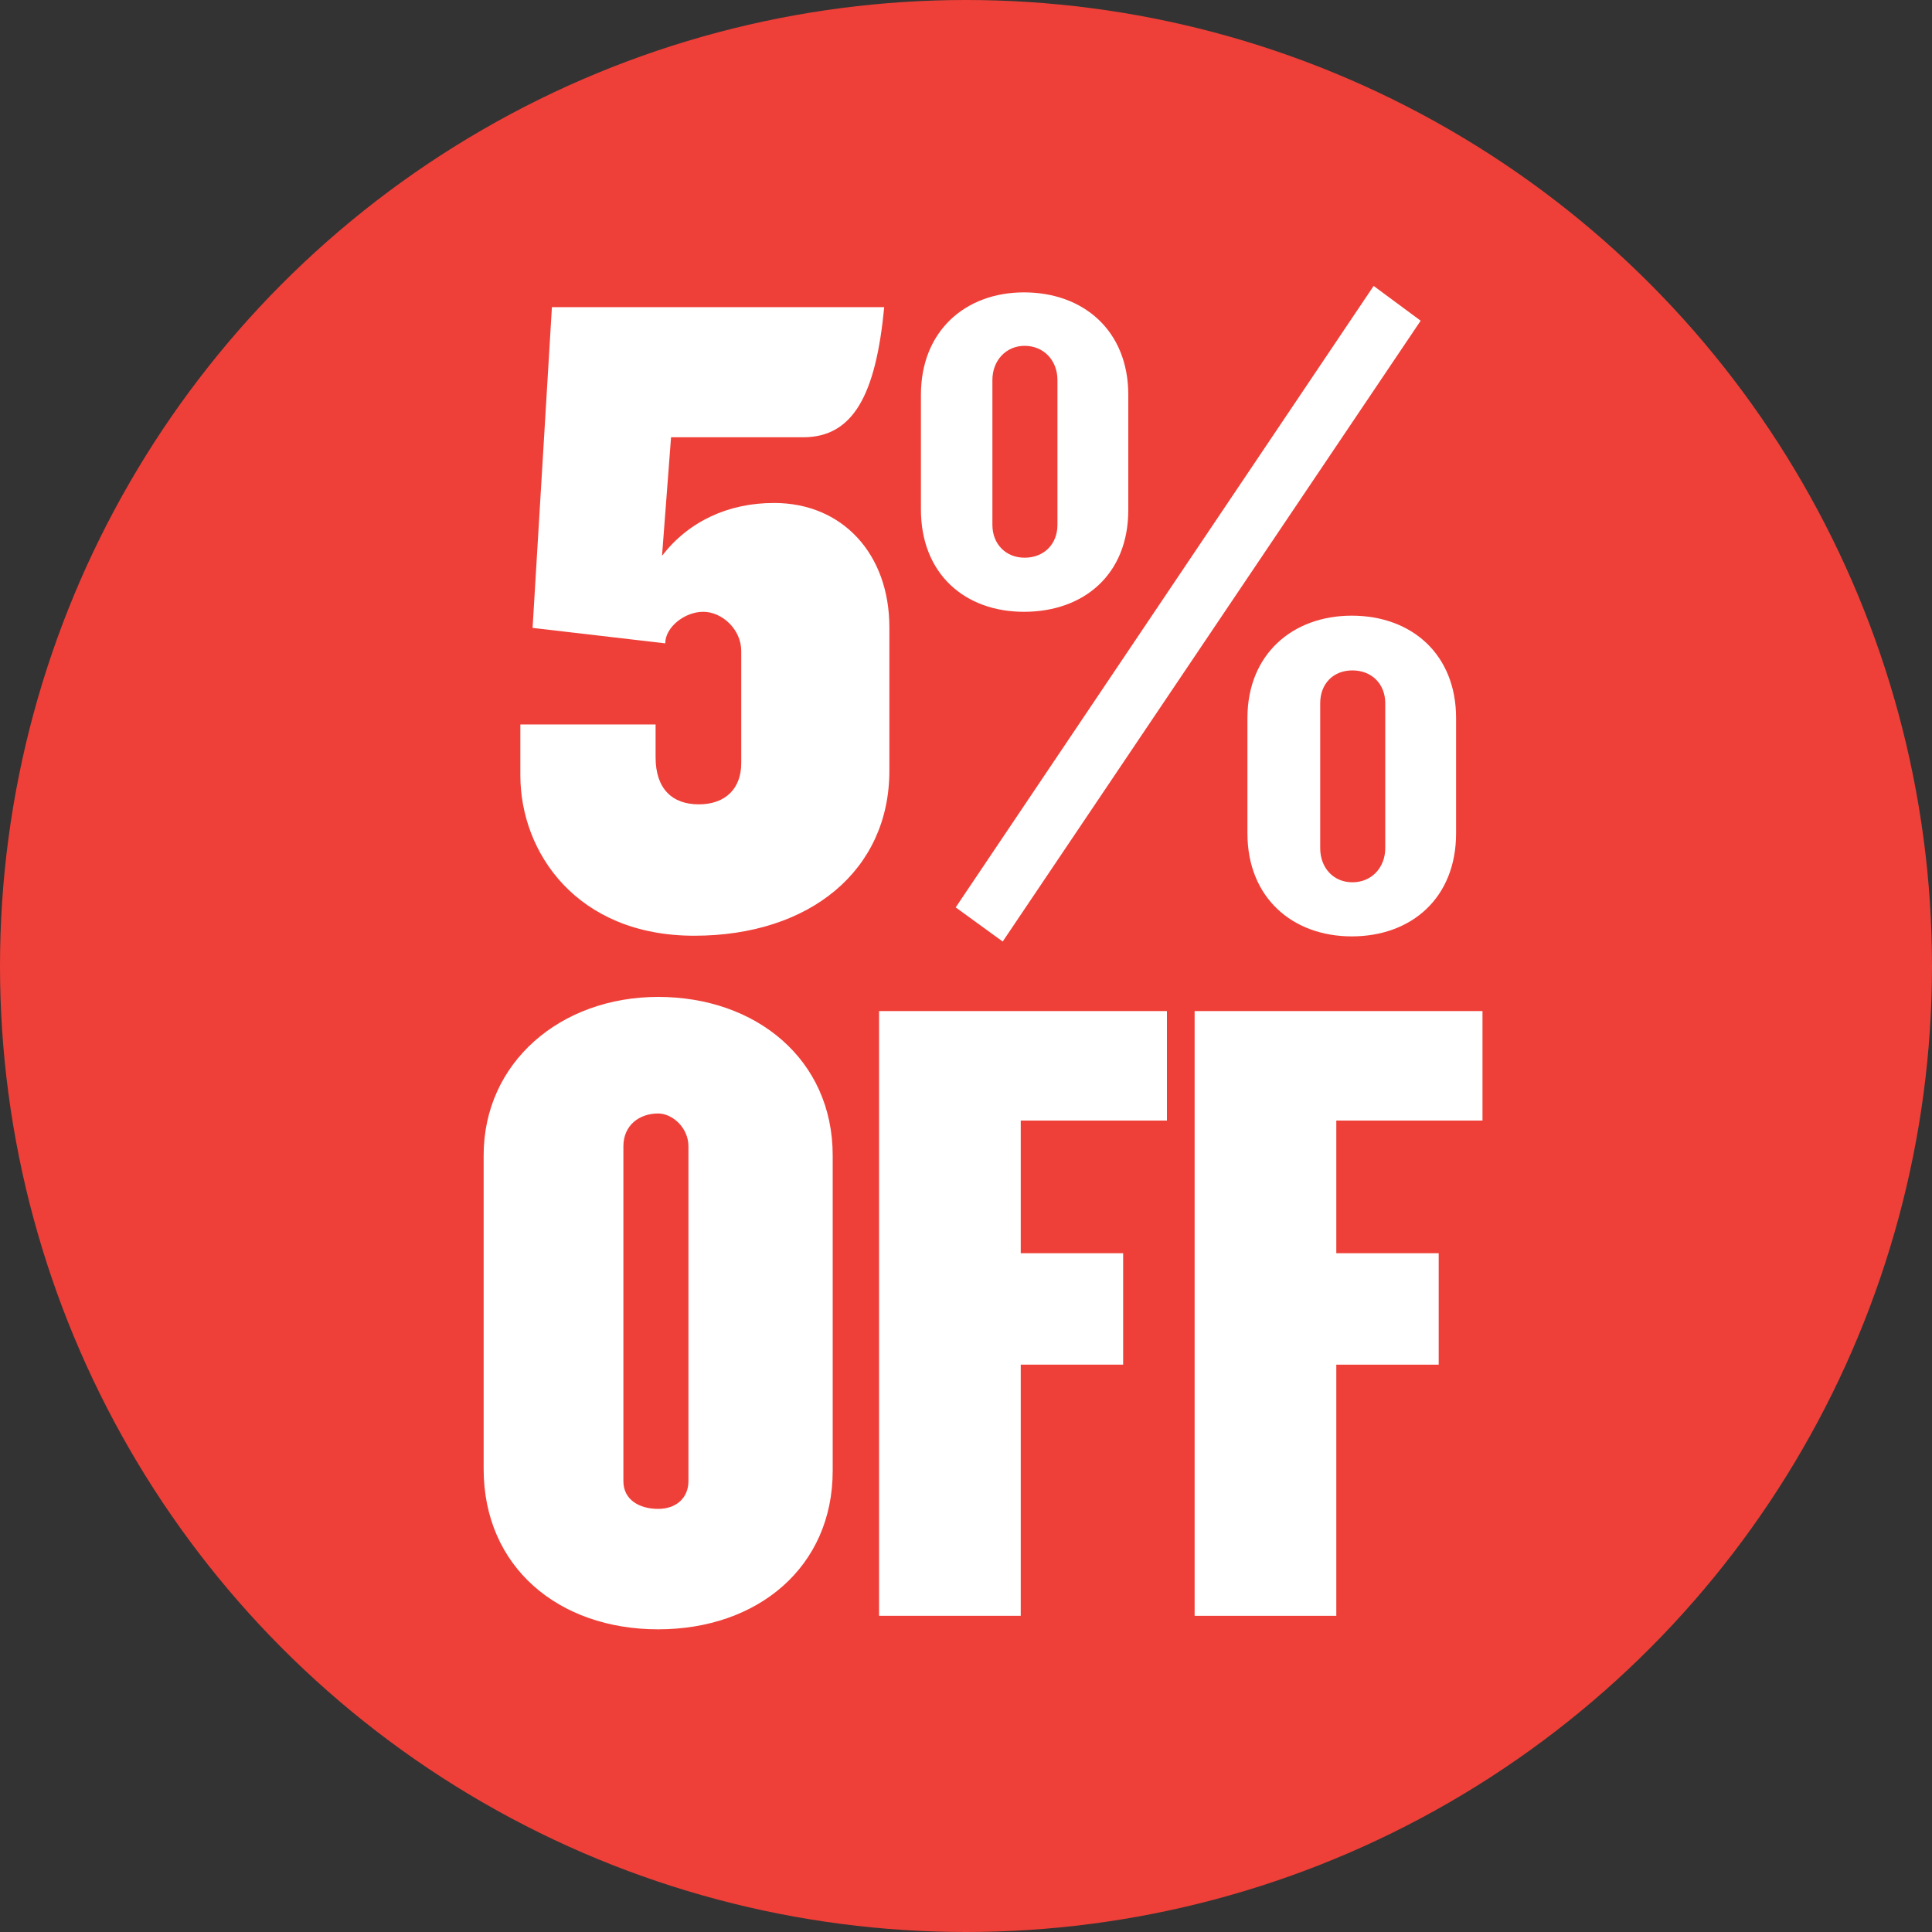
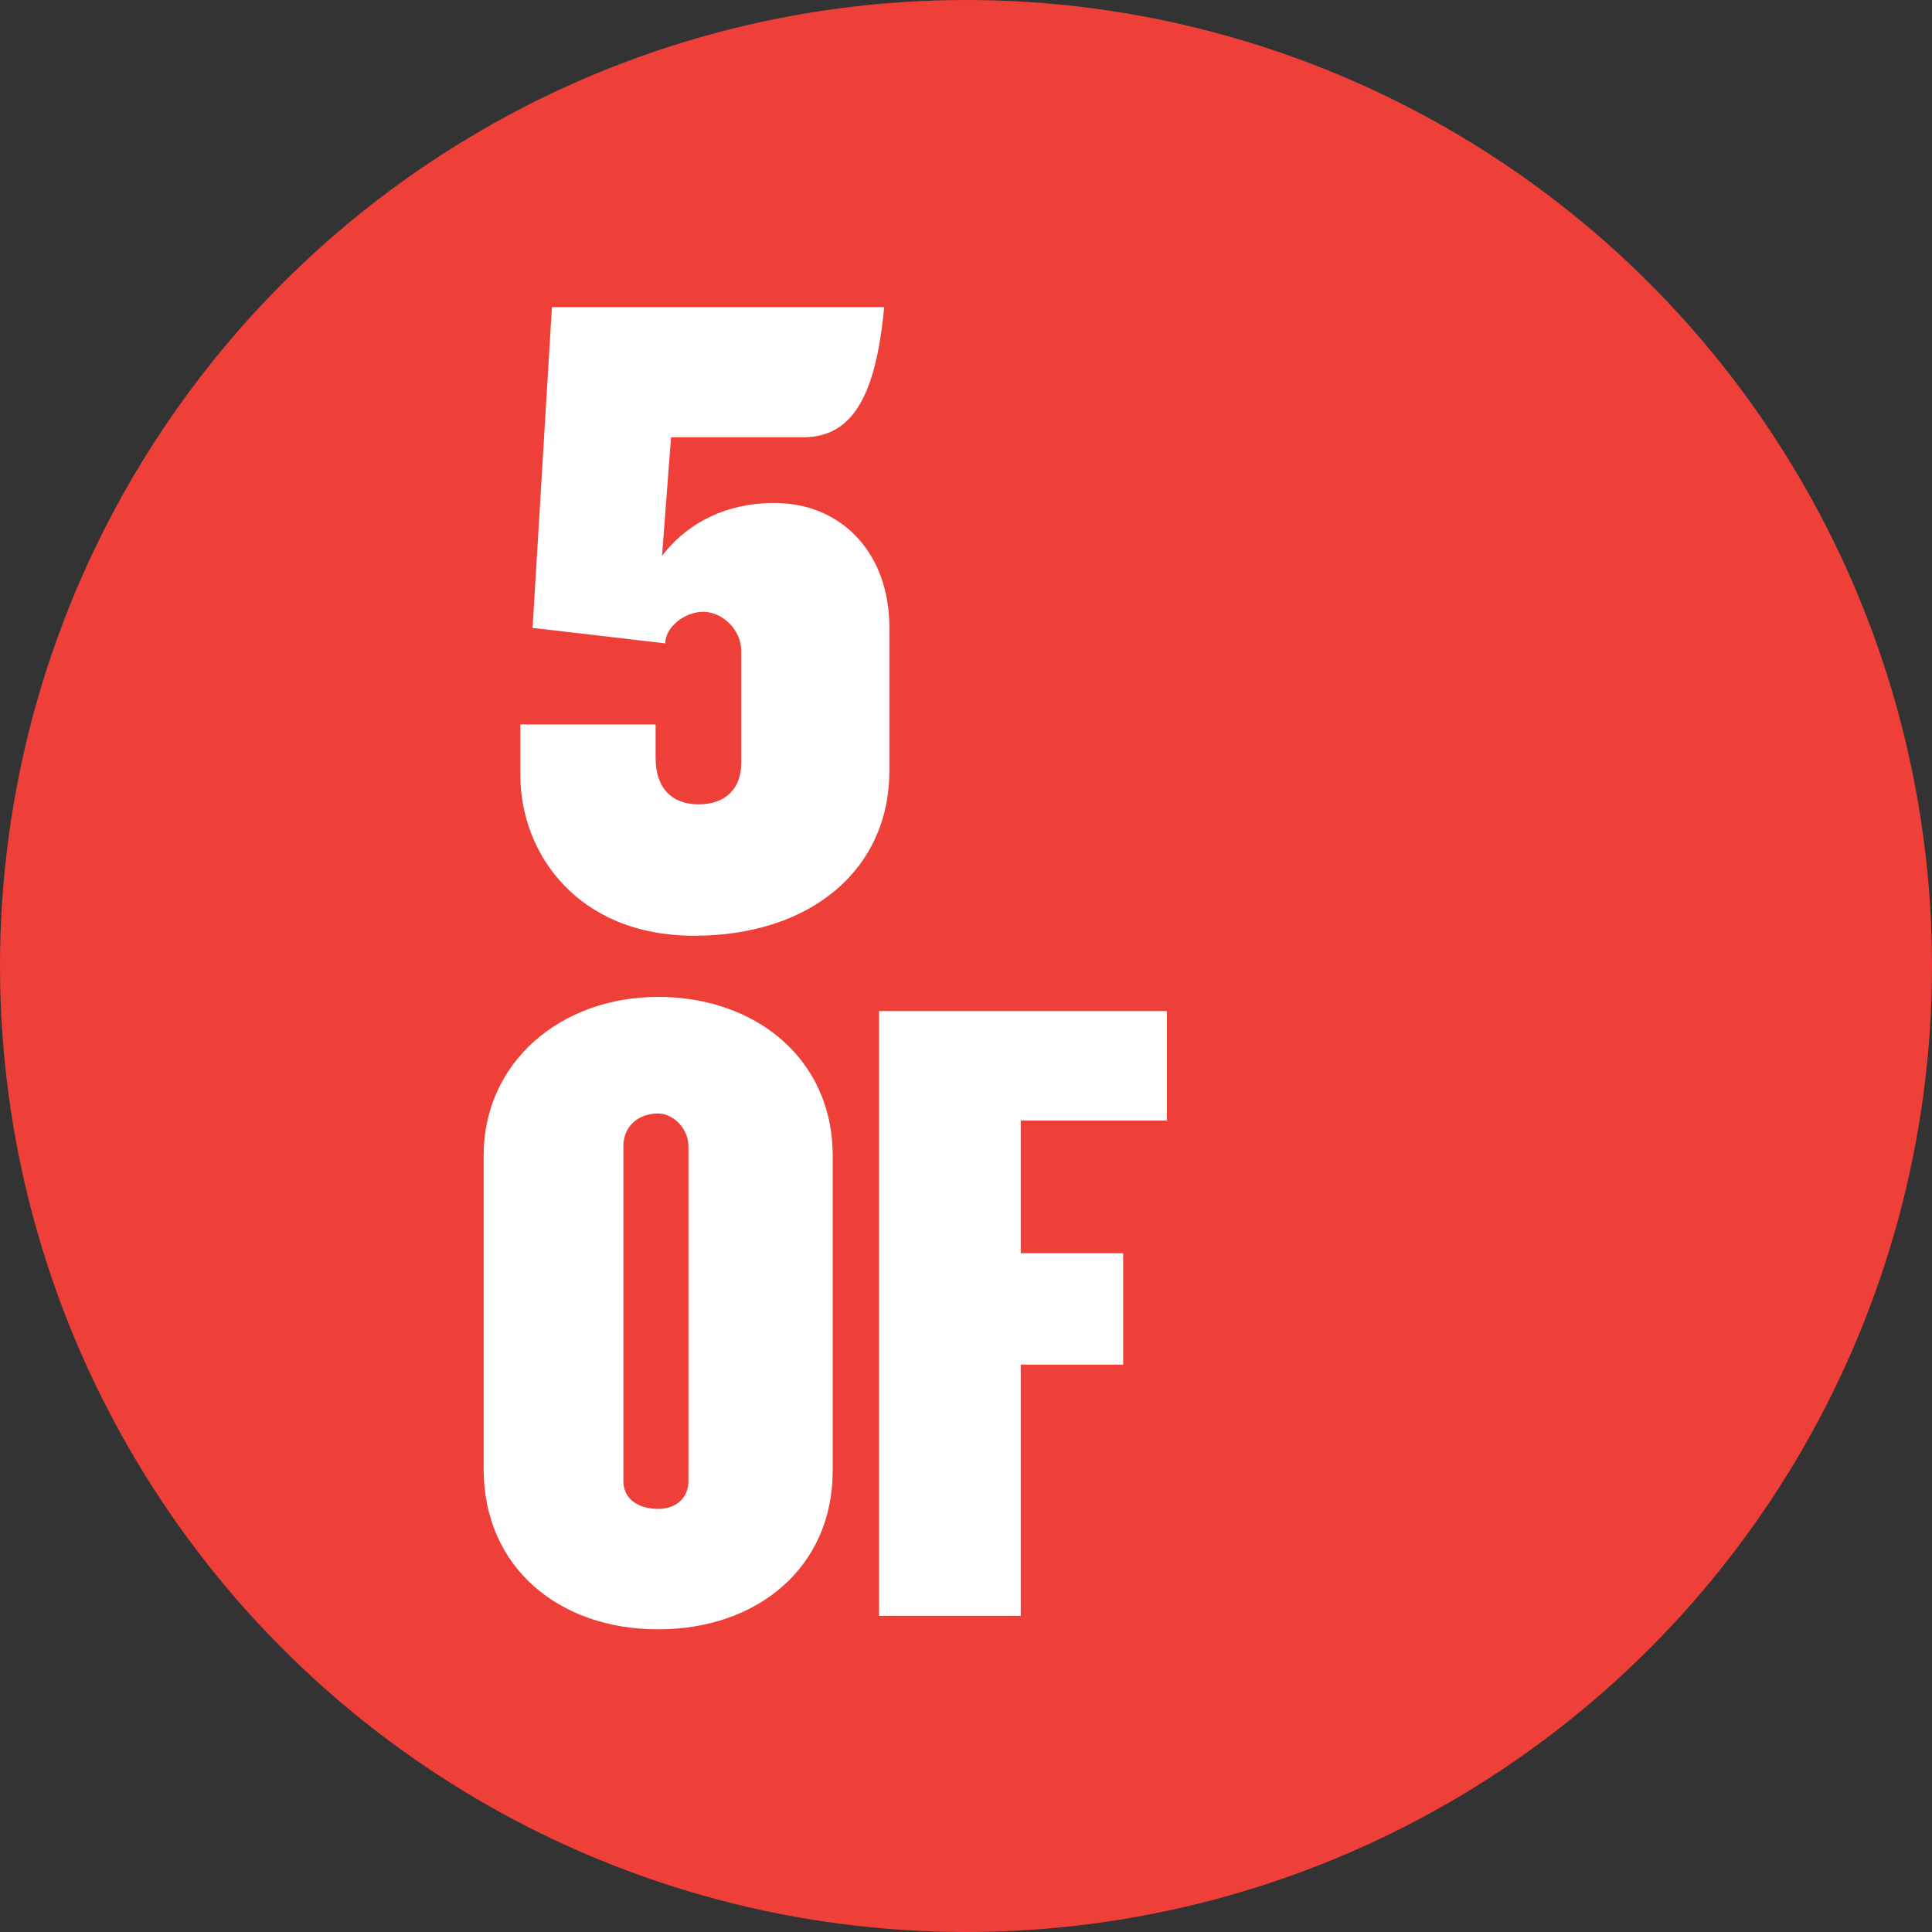
<svg xmlns="http://www.w3.org/2000/svg" version="1.1" id="Layer_1" x="0px" y="0px" viewBox="0 0 300 300" style="enable-background:new 0 0 300 300;" xml:space="preserve">
  <rect x="0" y="0" width="300" height="300" fill="#333333" stroke="none" />
  <style type="text/css">
	.st0{fill:#EE4038;}
	.st1{fill:#FFFFFF;}
</style>
  <g>
    <g>
      <circle class="st0" cx="150" cy="150" r="150" />
      <g>
        <path class="st1" d="M102.2,253c-15.5,0-27.1-9.7-27.1-24.9v-48.7c0-14.4,11.9-24.6,27.1-24.6s27.1,9.7,27.1,24.6v49     C129.3,243.3,117.7,253,102.2,253z M106.9,178c0-2.9-2.5-5.1-4.7-5.1c-2.9,0-5.4,1.8-5.4,5.1v52c0,2.9,2.5,4.3,5.4,4.3     s4.7-1.8,4.7-4.3V178z" />
        <path class="st1" d="M158.5,174v20.6h15.9v17.3h-15.9v39h-22V157h44.7v17H158.5z" />
-         <path class="st1" d="M207.5,174v20.6h15.9v17.3h-15.9v39h-22V157h44.7v17H207.5z" />
      </g>
    </g>
    <g>
      <path class="st1" d="M124.7,67.9h-20.5l-1.4,18.4c4.1-5.3,10.2-8.2,17.4-8.2c10.6,0,17.9,7.9,17.9,19.3v22.3    c0,15.4-12.3,25.6-30.3,25.6c-18.2,0-27-12.9-27-24.9v-7.9h21v5.1c0,4.9,2.6,7.3,6.7,7.3c4.1,0,6.6-2.4,6.6-6.4v-17.4    c0-3.4-3-6.1-5.9-6.1s-5.9,2.4-5.9,4.9l-20.6-2.4l3-49.8h51.6C136,61.3,132.5,67.9,124.7,67.9z" />
-       <path class="st1" d="M159,95c-9.2,0-16-5.9-16-15.9V61.3c0-9.9,6.9-15.9,16-15.9c9.3,0,16.2,6,16.2,15.9v17.9    C175.2,89.2,168.3,95,159,95z M155.7,146.2l-7.3-5.3l64.9-96.5l7.3,5.4L155.7,146.2z M164.2,59c0-3-2.1-5.3-5.1-5.3    c-2.9,0-5,2.3-5,5.3v22.5c0,3,2.1,5.1,5,5.1c3,0,5.1-2.1,5.1-5.1V59z M209.9,145.4c-9.2,0-16.2-6-16.2-16v-17.9    c0-9.9,7-15.9,16.2-15.9c9.3,0,16.2,6,16.2,15.9v17.9C226.1,139.4,219.2,145.4,209.9,145.4z M215.1,109.2c0-3-2.1-5.1-5.1-5.1    c-3,0-5,2.1-5,5.1v22.5c0,3,2,5.3,5,5.3c3,0,5.1-2.3,5.1-5.3V109.2z" />
    </g>
  </g>
</svg>